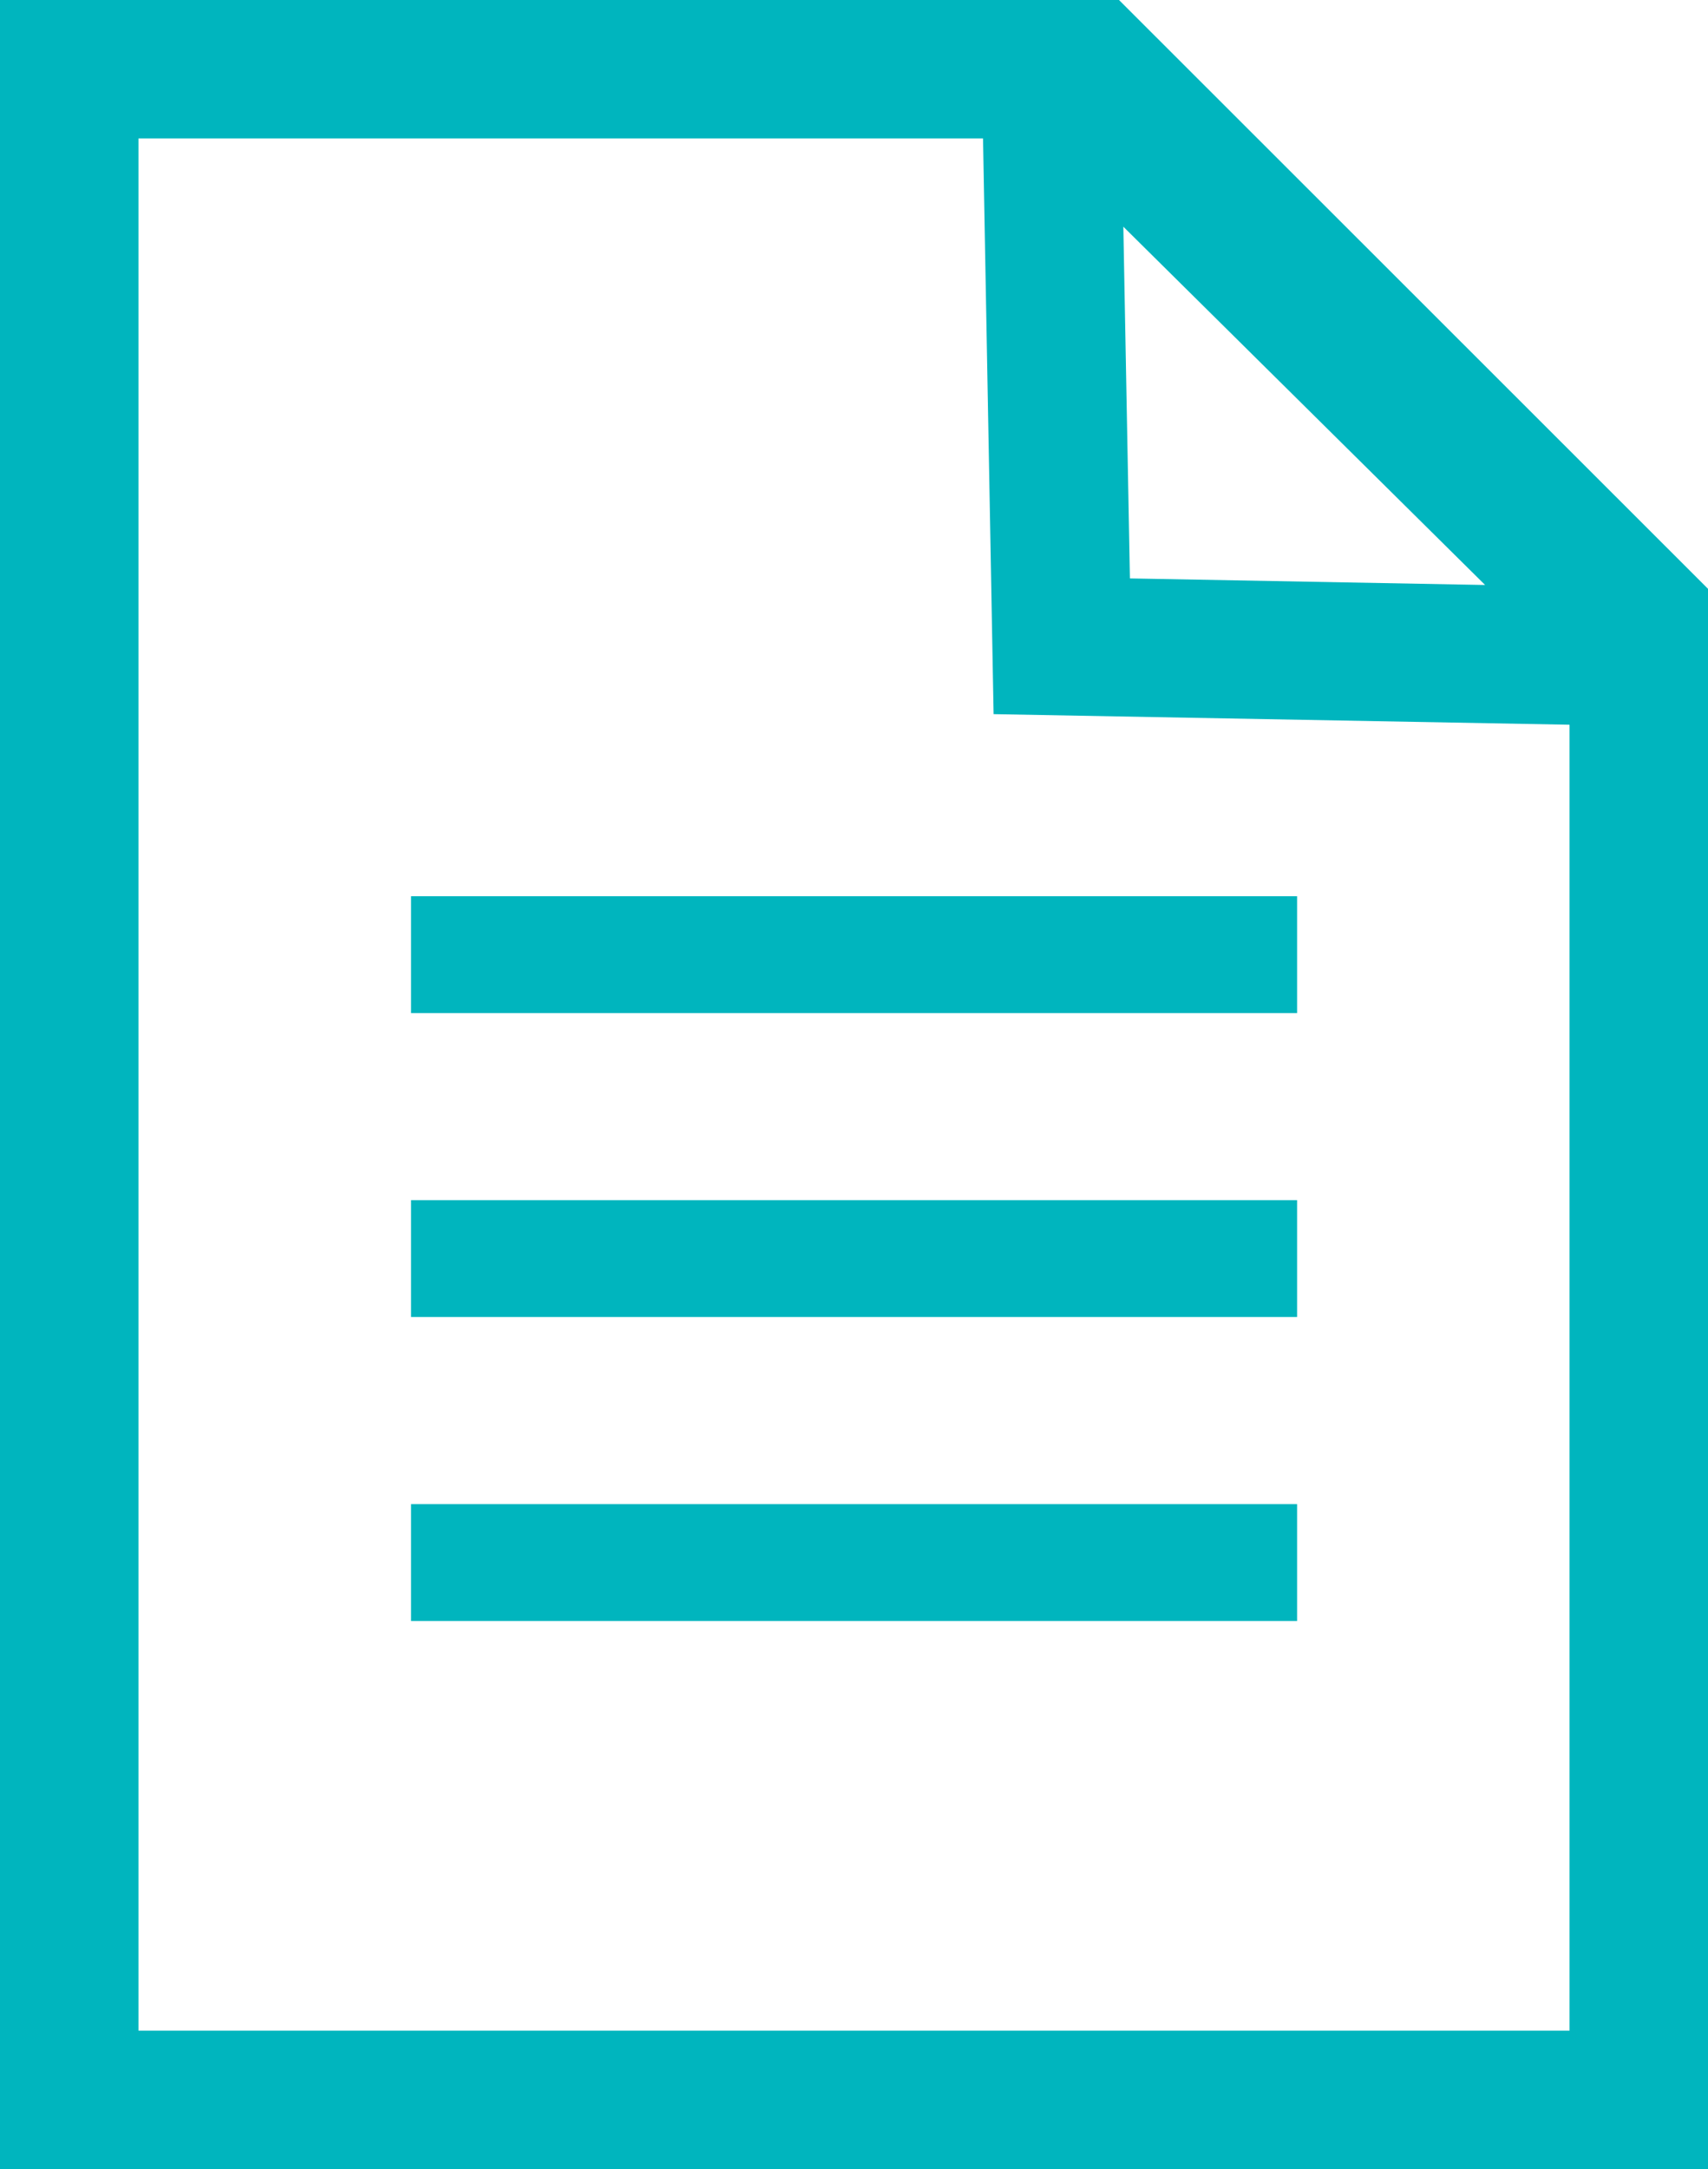
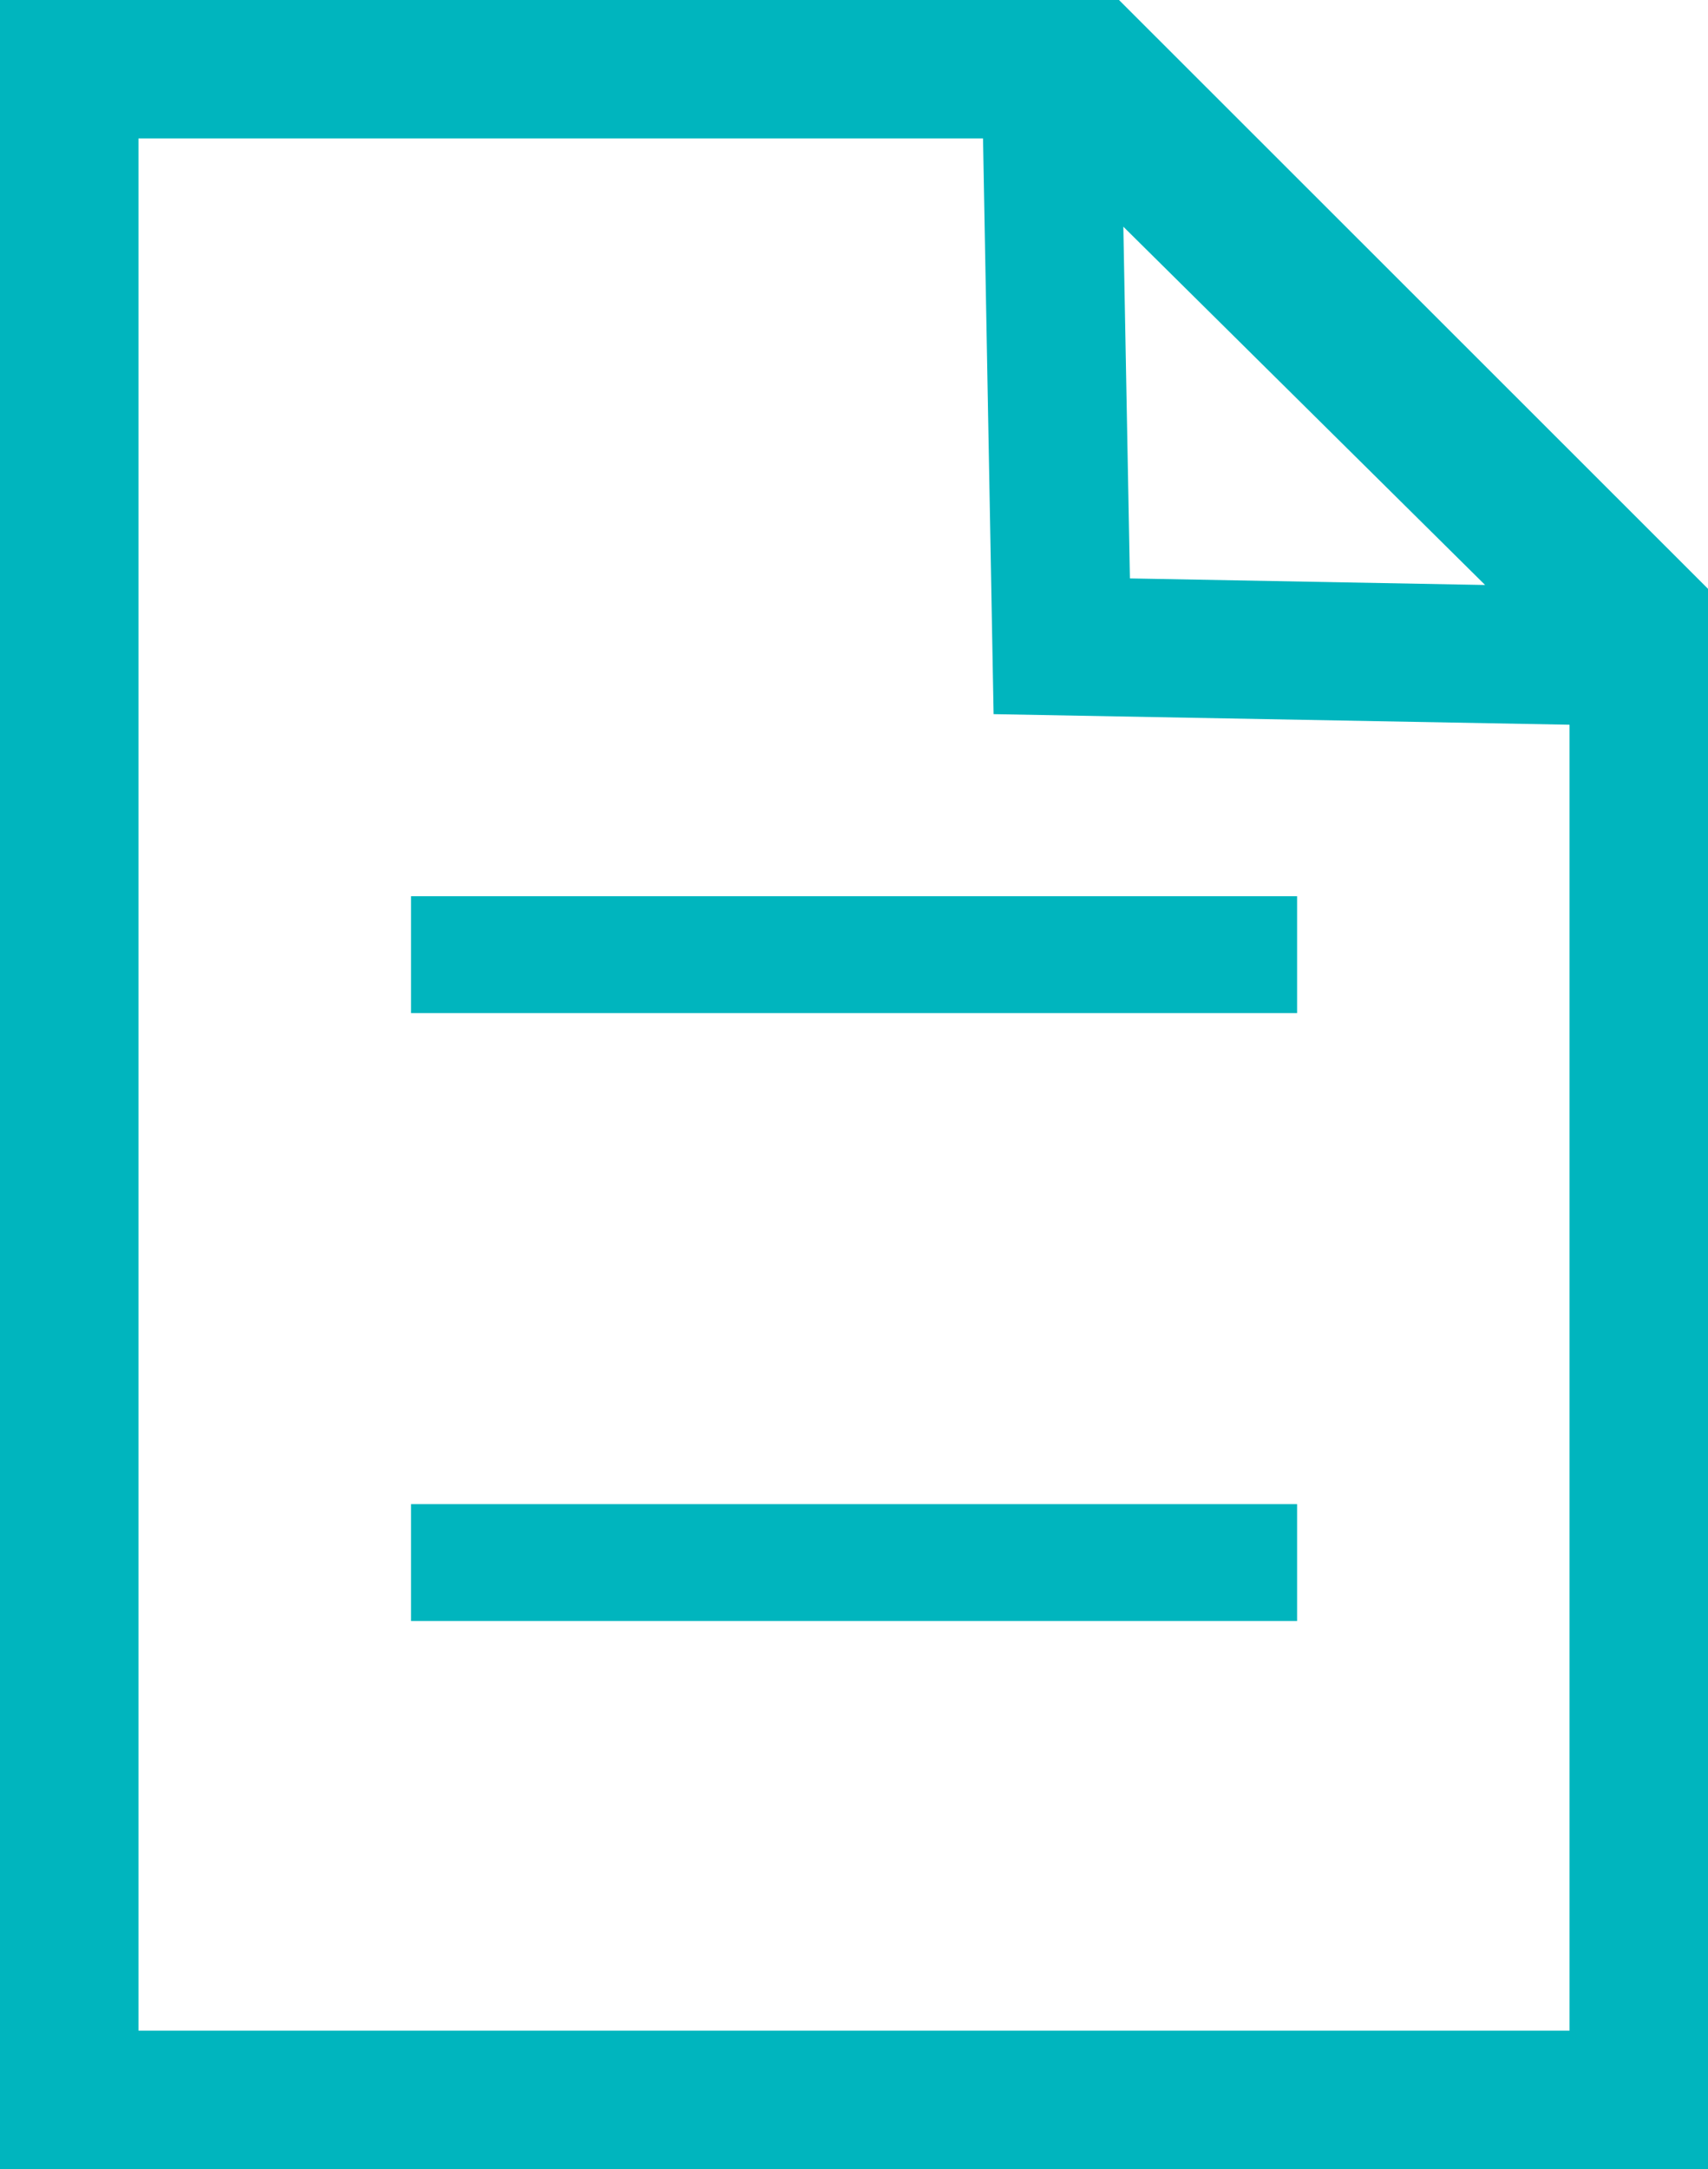
<svg xmlns="http://www.w3.org/2000/svg" id="グループ_19074" data-name="グループ 19074" width="26" height="33" viewBox="0 0 26 33">
  <path id="パス_26245" data-name="パス 26245" d="M17.2,8.8l-.1-5.351L22.607,8.9ZM2.108,2.106H14.964l.161,8.759,8.767.161V30.894H2.108ZM0,0V33H26V8.958L17.034,0Z" fill="#00b5be" />
  <rect id="長方形_24613" data-name="長方形 24613" width="13.488" height="1.778" transform="translate(6.257 13.635)" fill="#00b5be" />
-   <rect id="長方形_24614" data-name="長方形 24614" width="13.488" height="1.778" transform="translate(6.257 18.259)" fill="#00b5be" />
  <rect id="長方形_24615" data-name="長方形 24615" width="13.488" height="1.778" transform="translate(6.257 22.884)" fill="#00b5be" />
</svg>